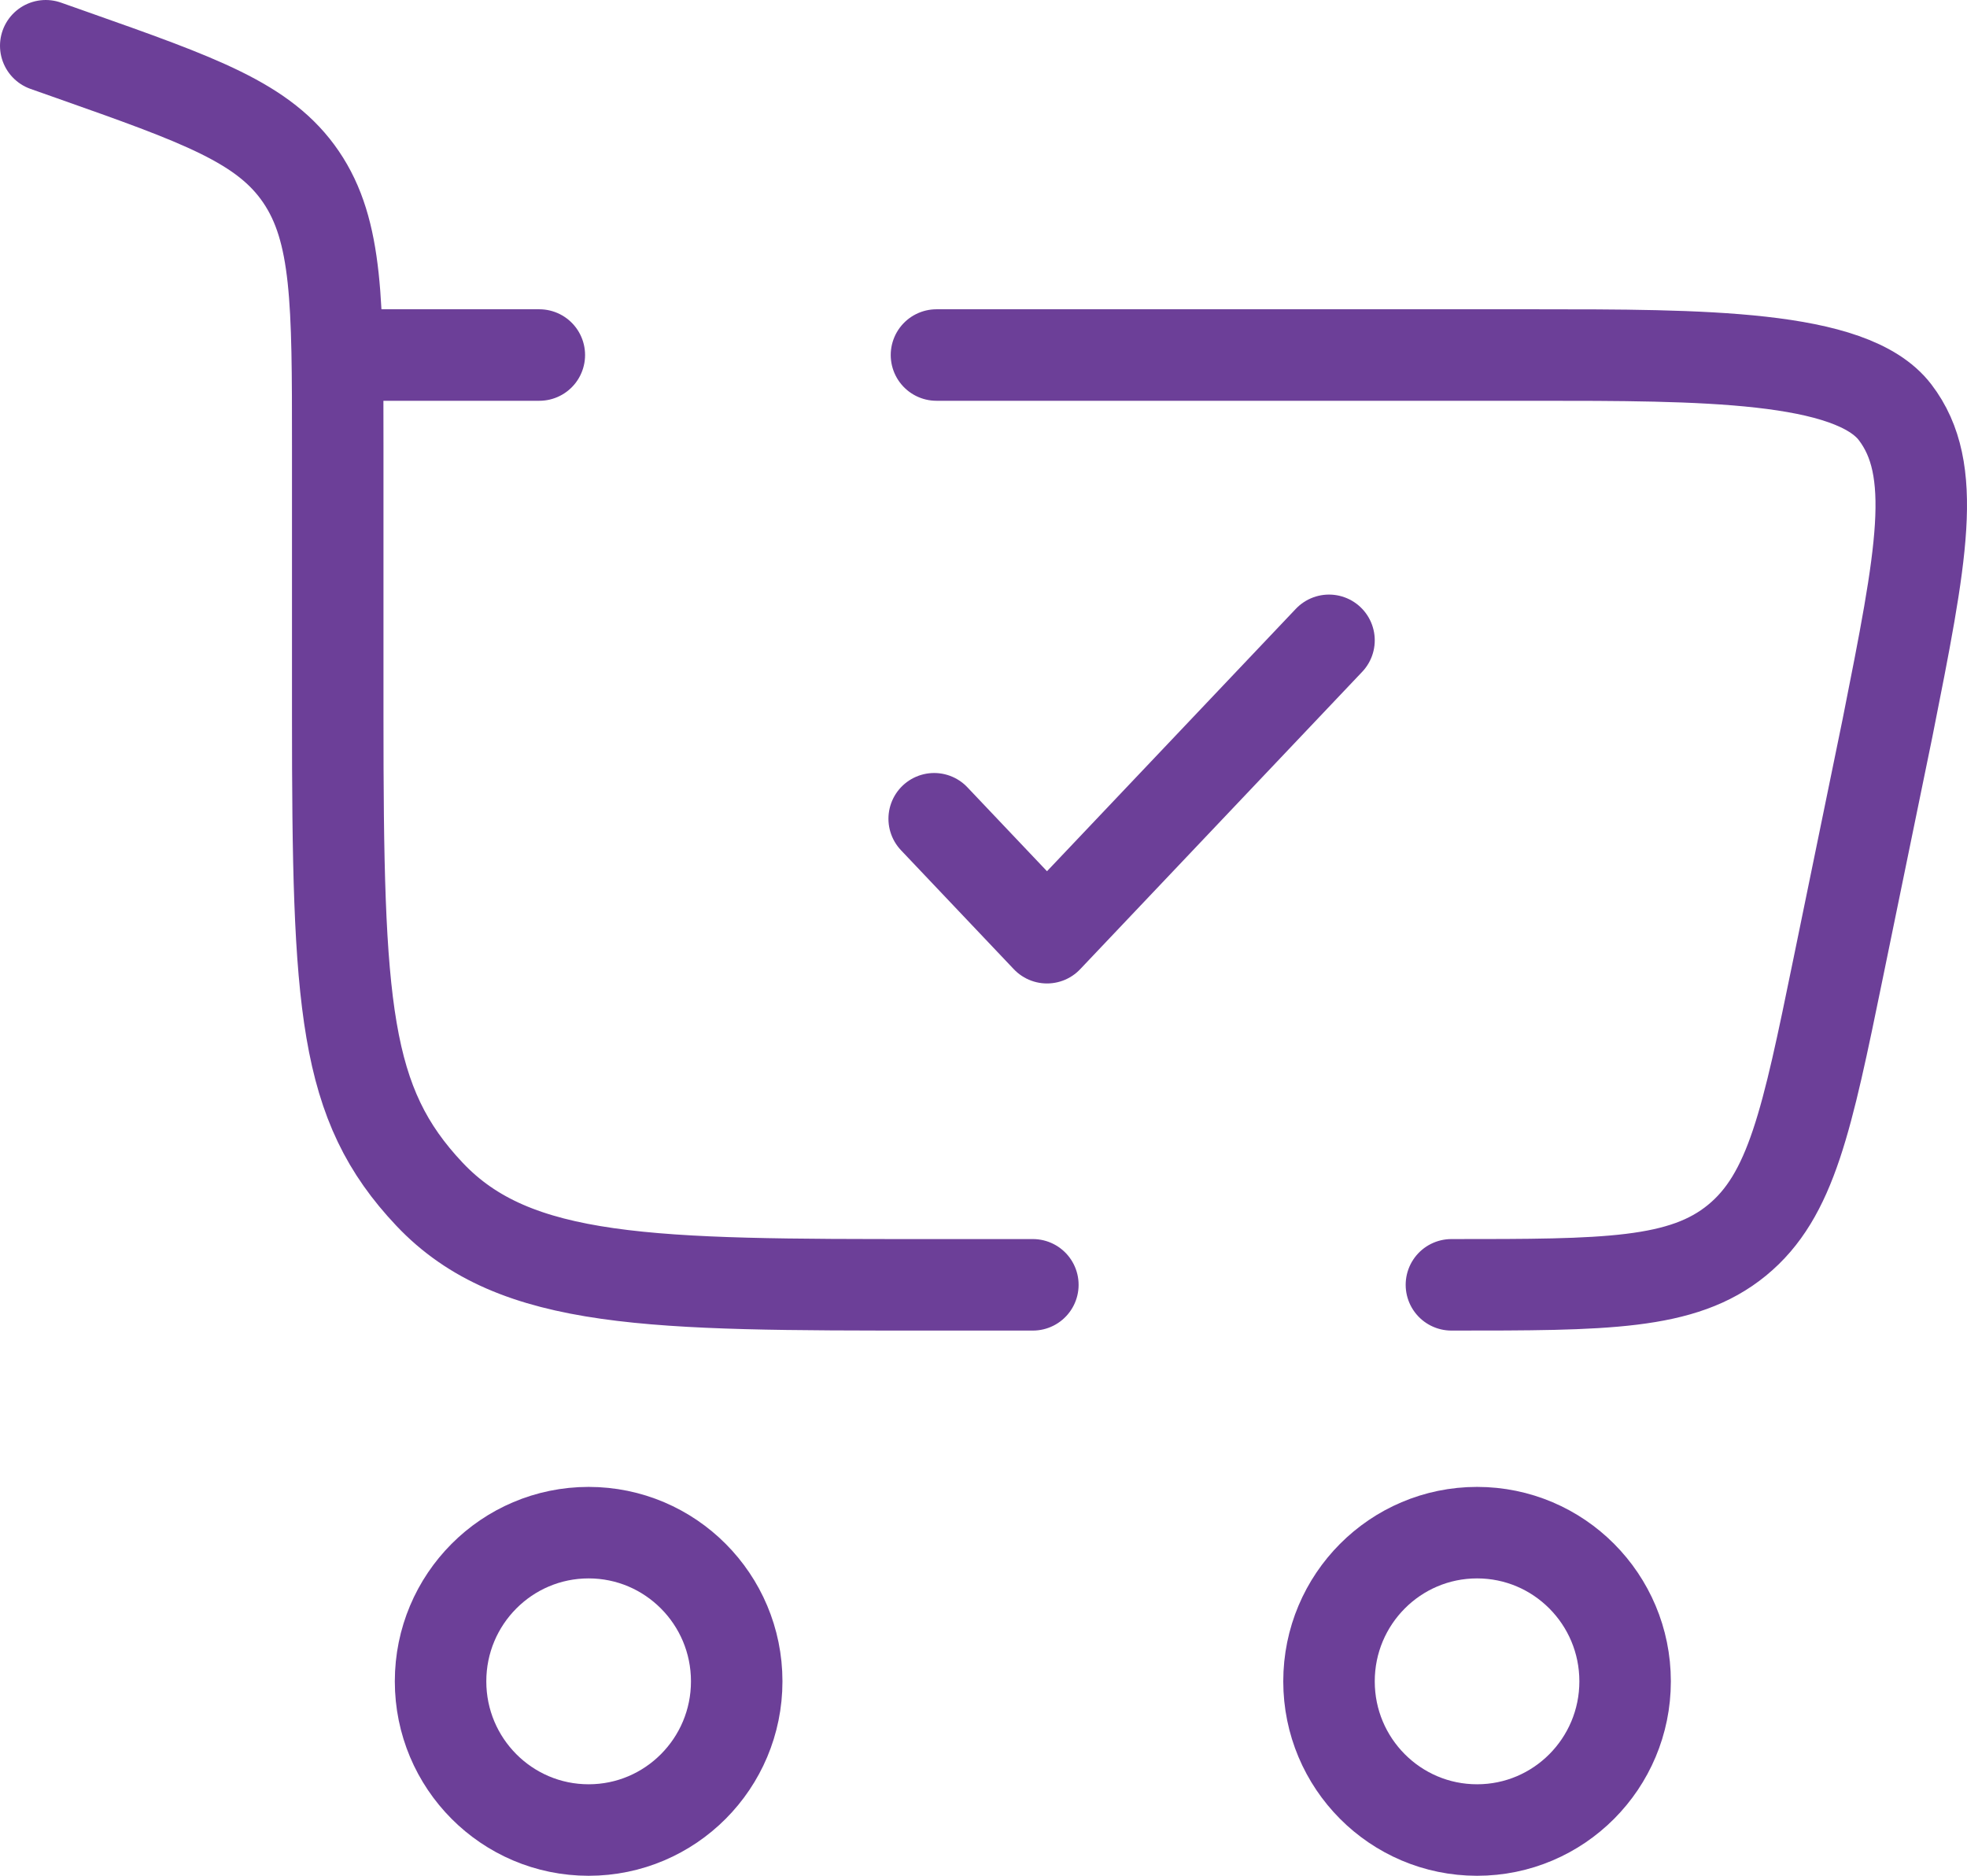
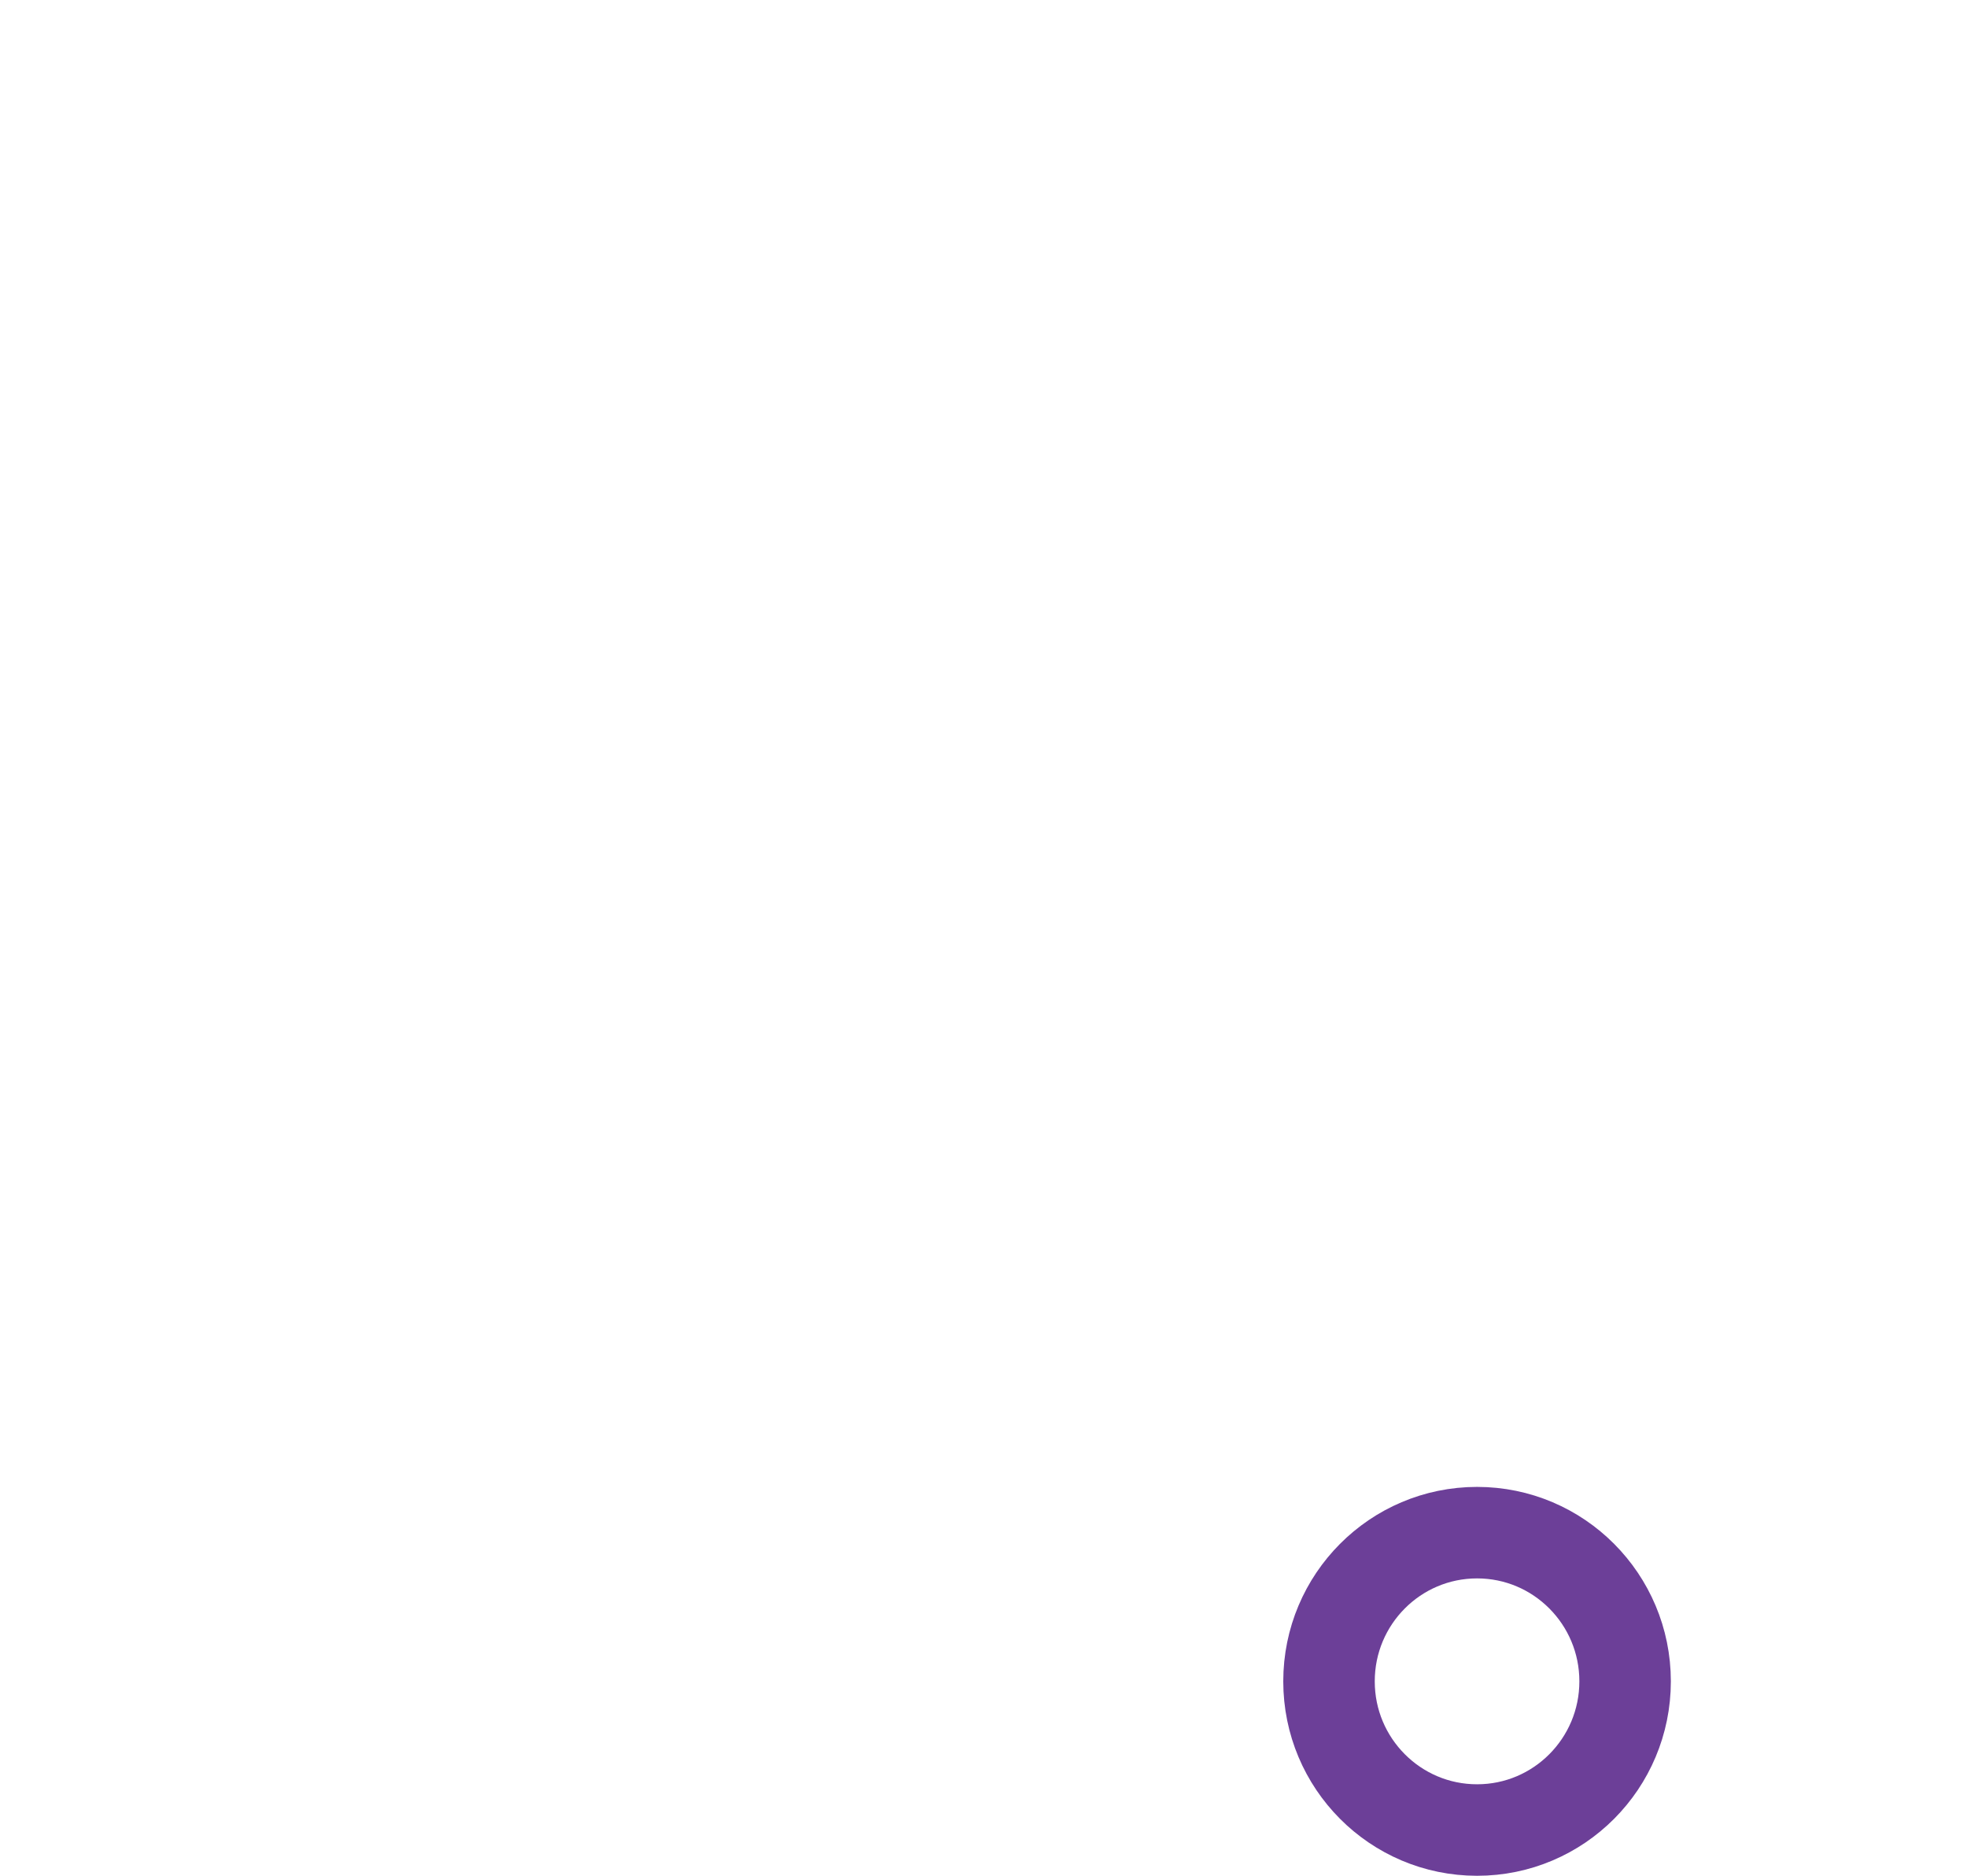
<svg xmlns="http://www.w3.org/2000/svg" width="43" height="41" viewBox="0 0 43 41" fill="none">
-   <path d="M12.868 33.5C14.655 33.5 16.105 34.955 16.105 36.75C16.105 38.545 14.655 40 12.868 40C11.08 40 9.631 38.545 9.631 36.75C9.631 34.955 11.08 33.5 12.868 33.5Z" stroke="#6C3F98" stroke-width="2" />
  <path d="M32.29 33.5C34.077 33.5 35.526 34.955 35.526 36.75C35.526 38.545 34.077 40 32.29 40C30.502 40 29.053 38.545 29.053 36.75C29.053 34.955 30.502 33.5 32.29 33.5Z" stroke="#6C3F98" stroke-width="2" />
-   <path d="M20.422 17.896L22.888 20.496L29.053 13.996" stroke="#6C3F98" stroke-width="2" stroke-linecap="round" stroke-linejoin="round" />
-   <path d="M1 1L1.564 1.199C4.372 2.19 5.777 2.686 6.58 3.866C7.383 5.047 7.383 6.614 7.383 9.75V15.646C7.383 22.02 7.52 24.123 9.389 26.103C11.259 28.083 14.268 28.083 20.286 28.083H22.579M31.729 28.083C35.098 28.083 36.782 28.083 37.972 27.109C39.163 26.134 39.503 24.478 40.183 21.166L41.262 15.912C42.011 12.144 42.385 10.261 41.427 9.01C40.469 7.76 37.196 7.76 33.56 7.76H20.472M7.383 7.76H11.79" stroke="#6C3F98" stroke-width="2" stroke-linecap="round" />
</svg>